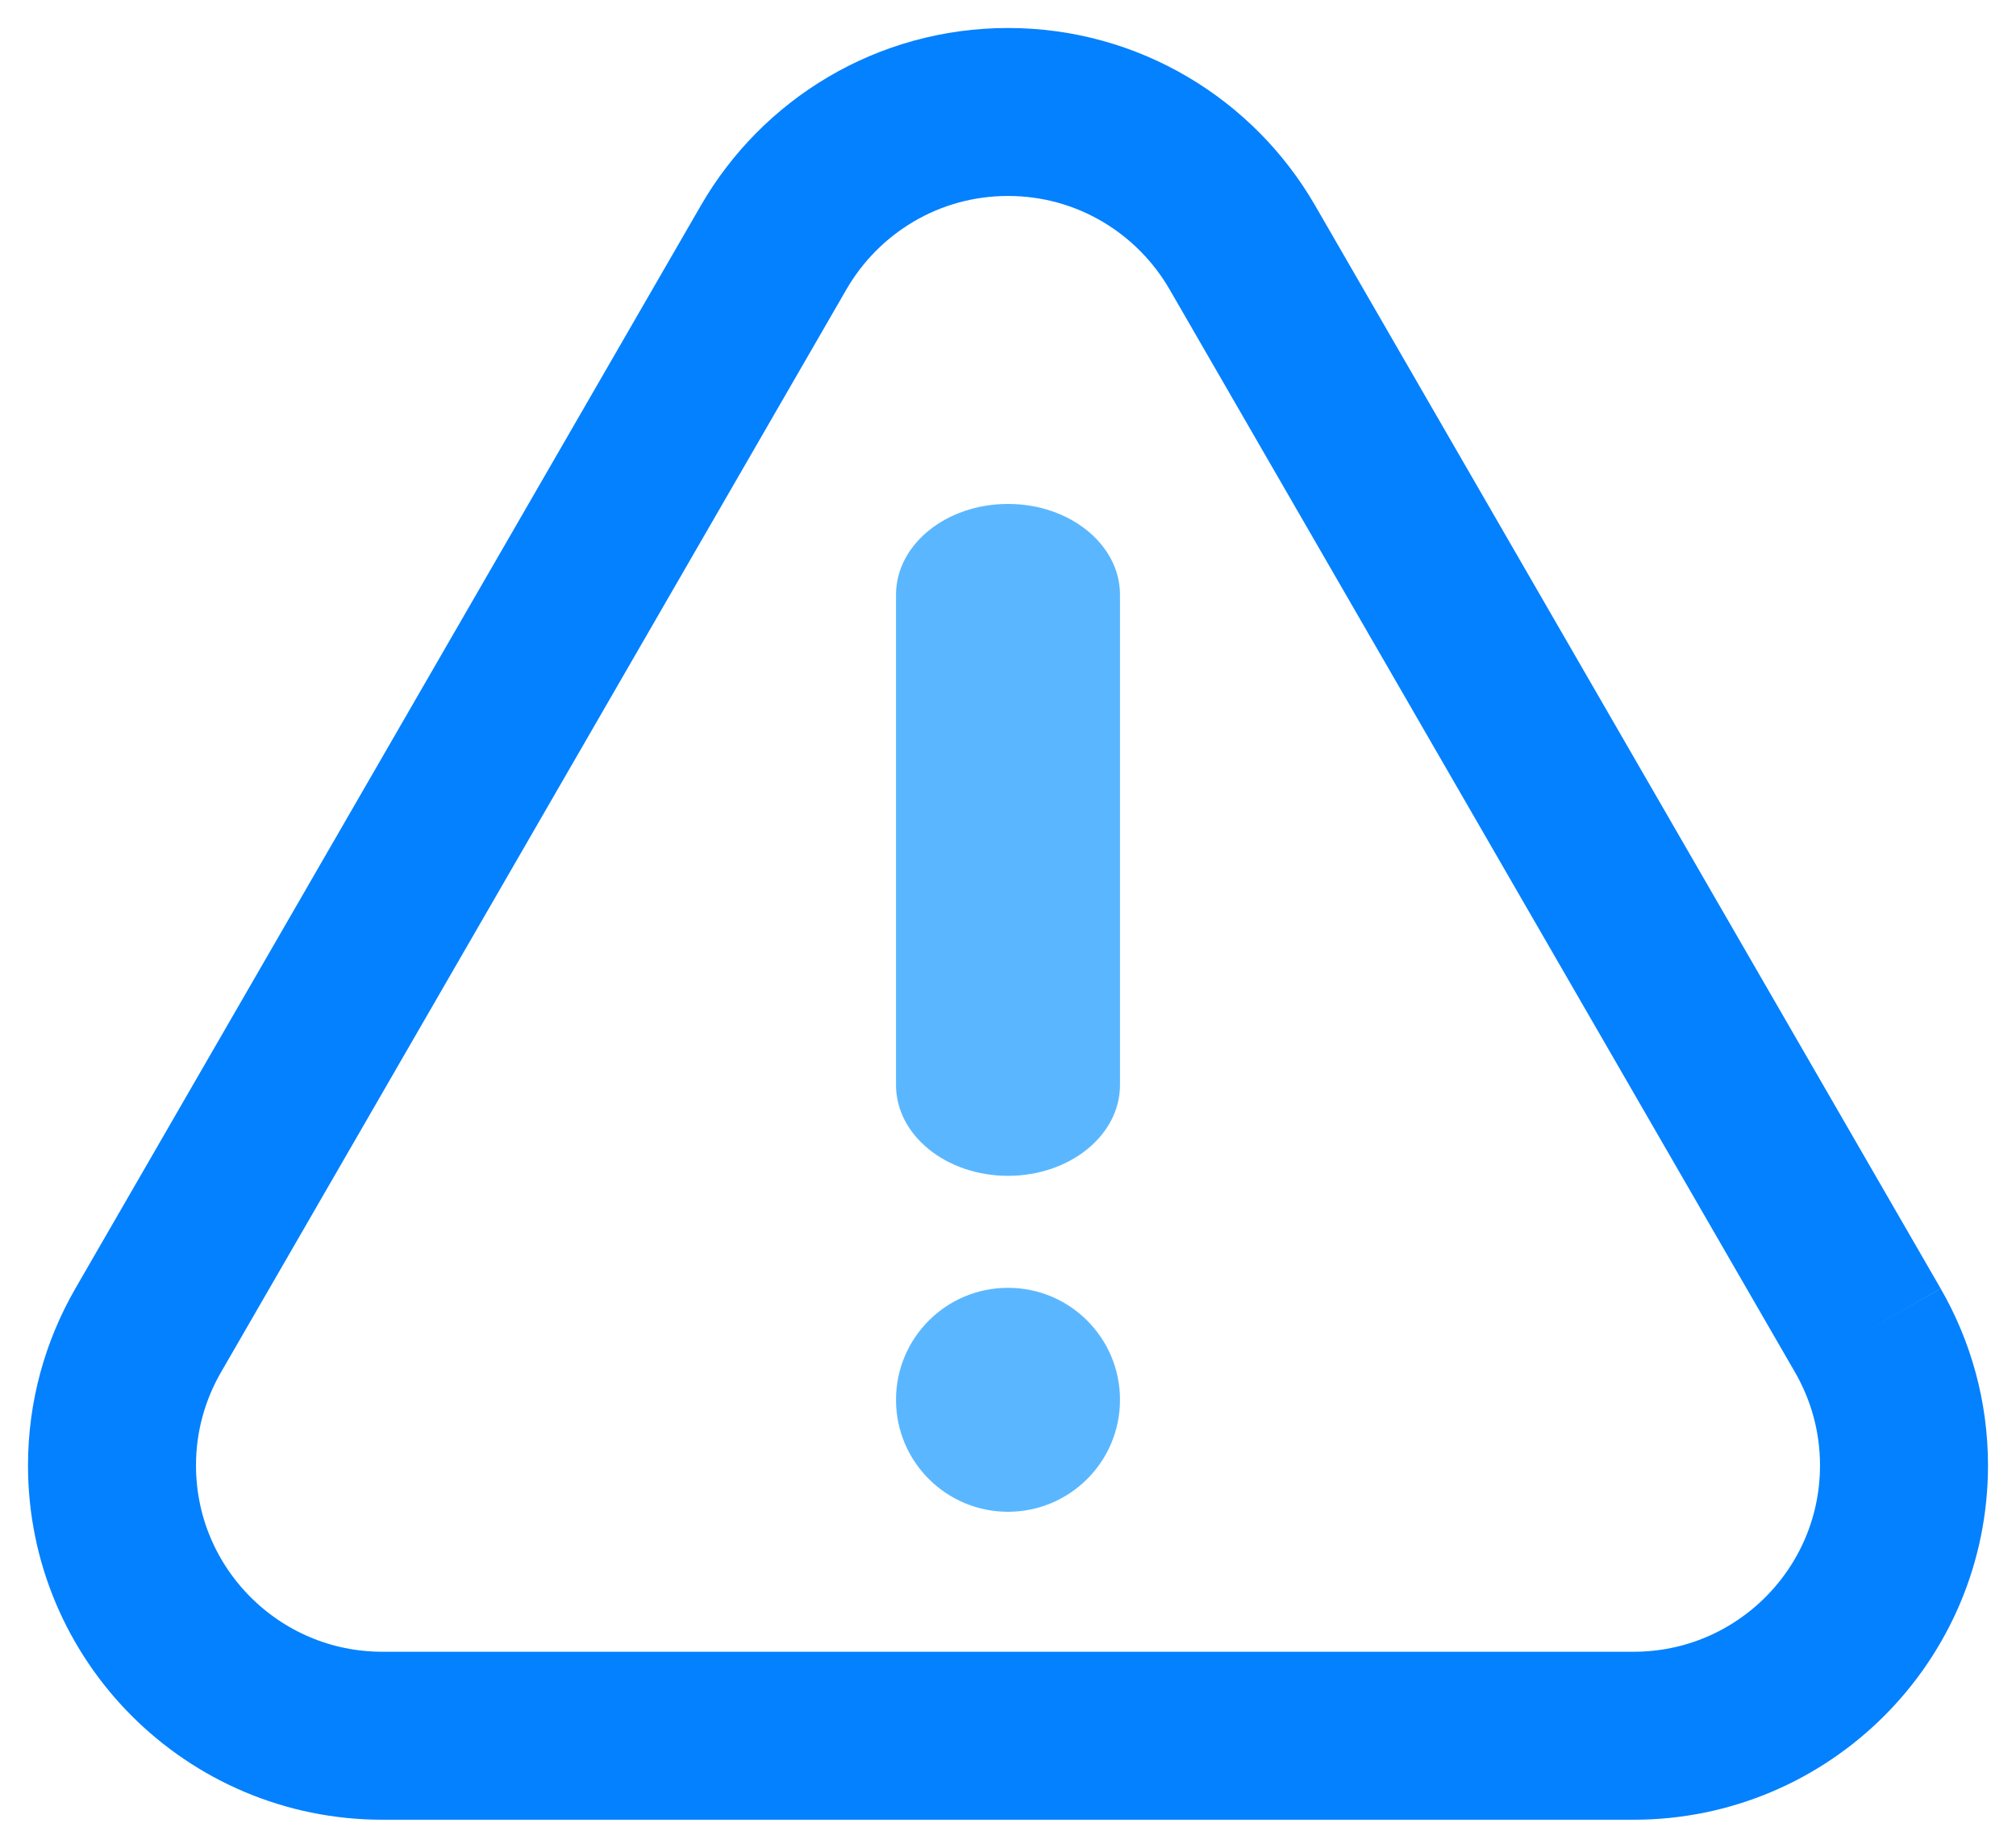
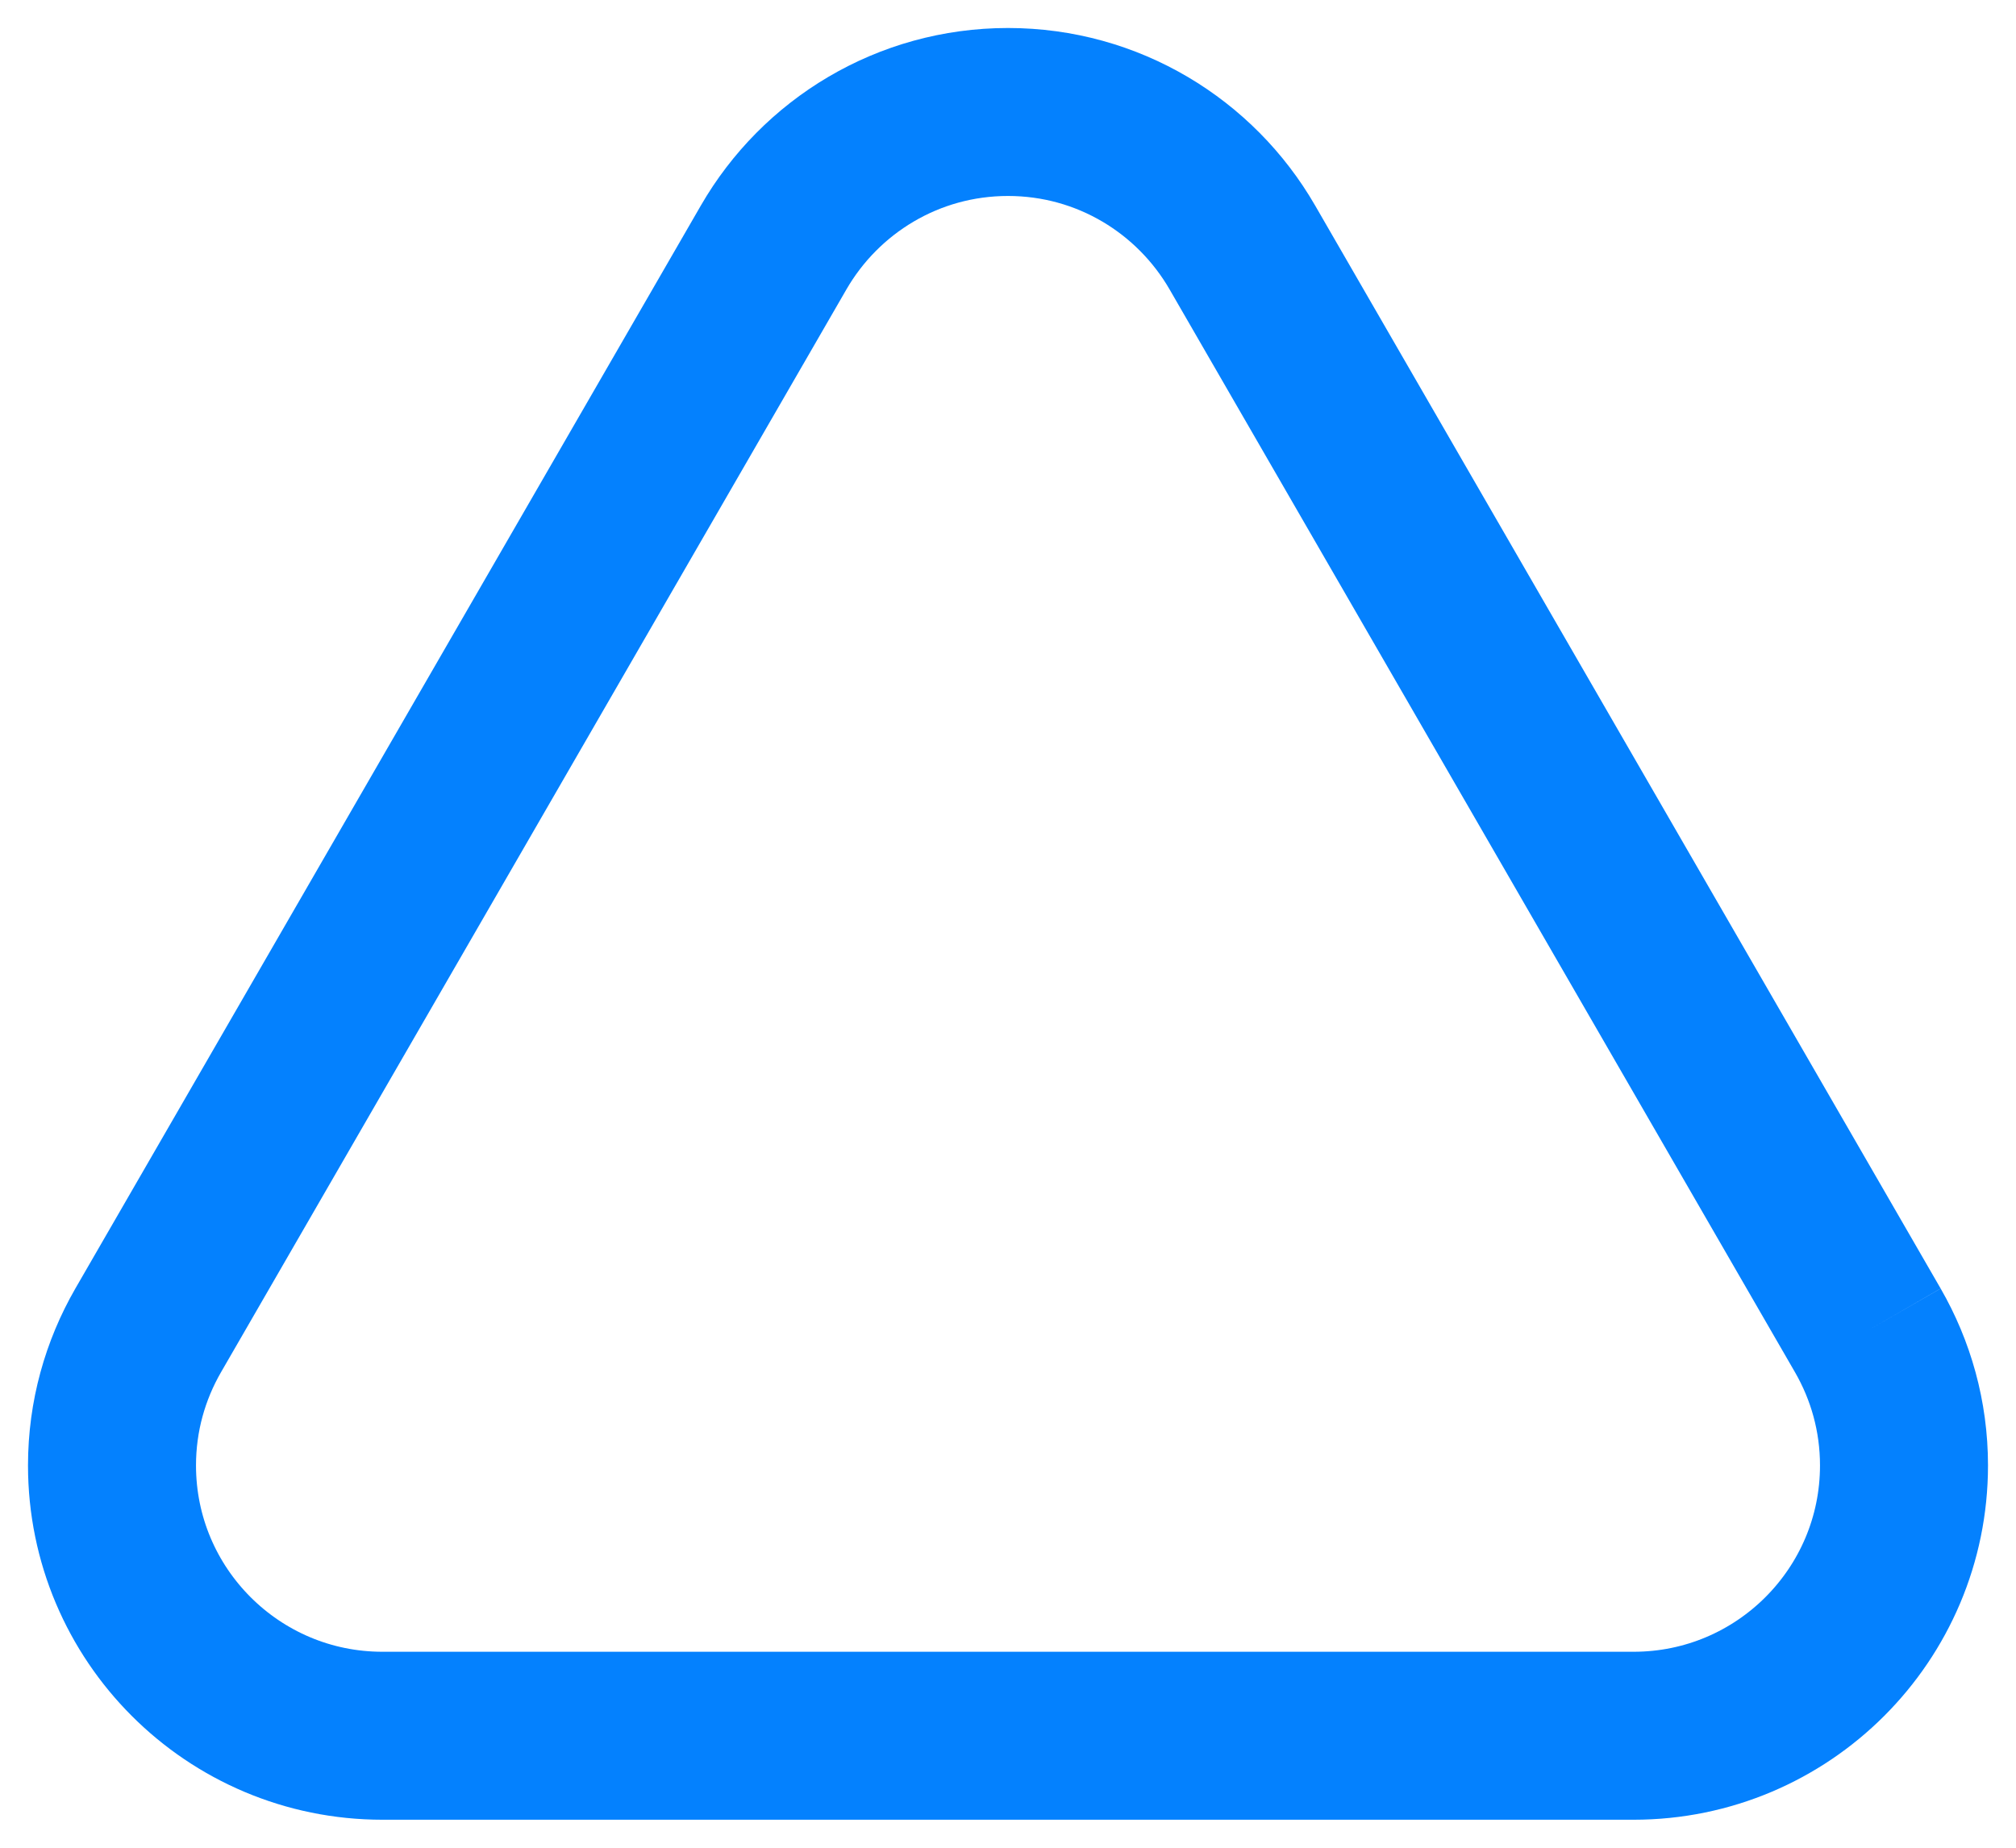
<svg xmlns="http://www.w3.org/2000/svg" width="36px" height="33px" viewBox="0 0 36 33" version="1.1">
  <title>Group 49@1.5x</title>
  <g id="Payments-Page" stroke="none" stroke-width="1" fill="none" fill-rule="evenodd">
    <g id="IMS-order-history" transform="translate(-994, -479)">
      <g id="Group-49" transform="translate(996, 481)">
        <path d="M31.355,21.762 L20.184,2.418 C19.349,0.973 17.789,0 16,0 C14.211,0 12.651,0.973 11.816,2.418 L0.645,21.762 C0.236,22.472 0,23.294 0,24.172 C0,26.838 2.162,29 4.829,29 L16,29 L27.171,29 C29.838,29 32,26.838 32,24.172 C32,23.294 31.764,22.472 31.355,21.762" id="Fill-413" stroke="#0481FE" stroke-width="3" />
-         <path d="M18,23 C18,21.895 17.105,21 16,21 C14.895,21 14,21.895 14,23 C14,24.105 14.895,25 16,25 C16,25 16,25 16,25 C17.105,25 18,24.105 18,23" id="Fill-414" fill="#5AB7FF" />
-         <path d="M16,7 C14.895,7 14,7.726 14,8.622 L14,17.378 C14,18.274 14.895,19 16,19 C17.105,19 18,18.274 18,17.378 L18,8.622 C18,7.726 17.105,7 16,7" id="Fill-415" fill="#5AB7FF" />
      </g>
    </g>
  </g>
</svg>